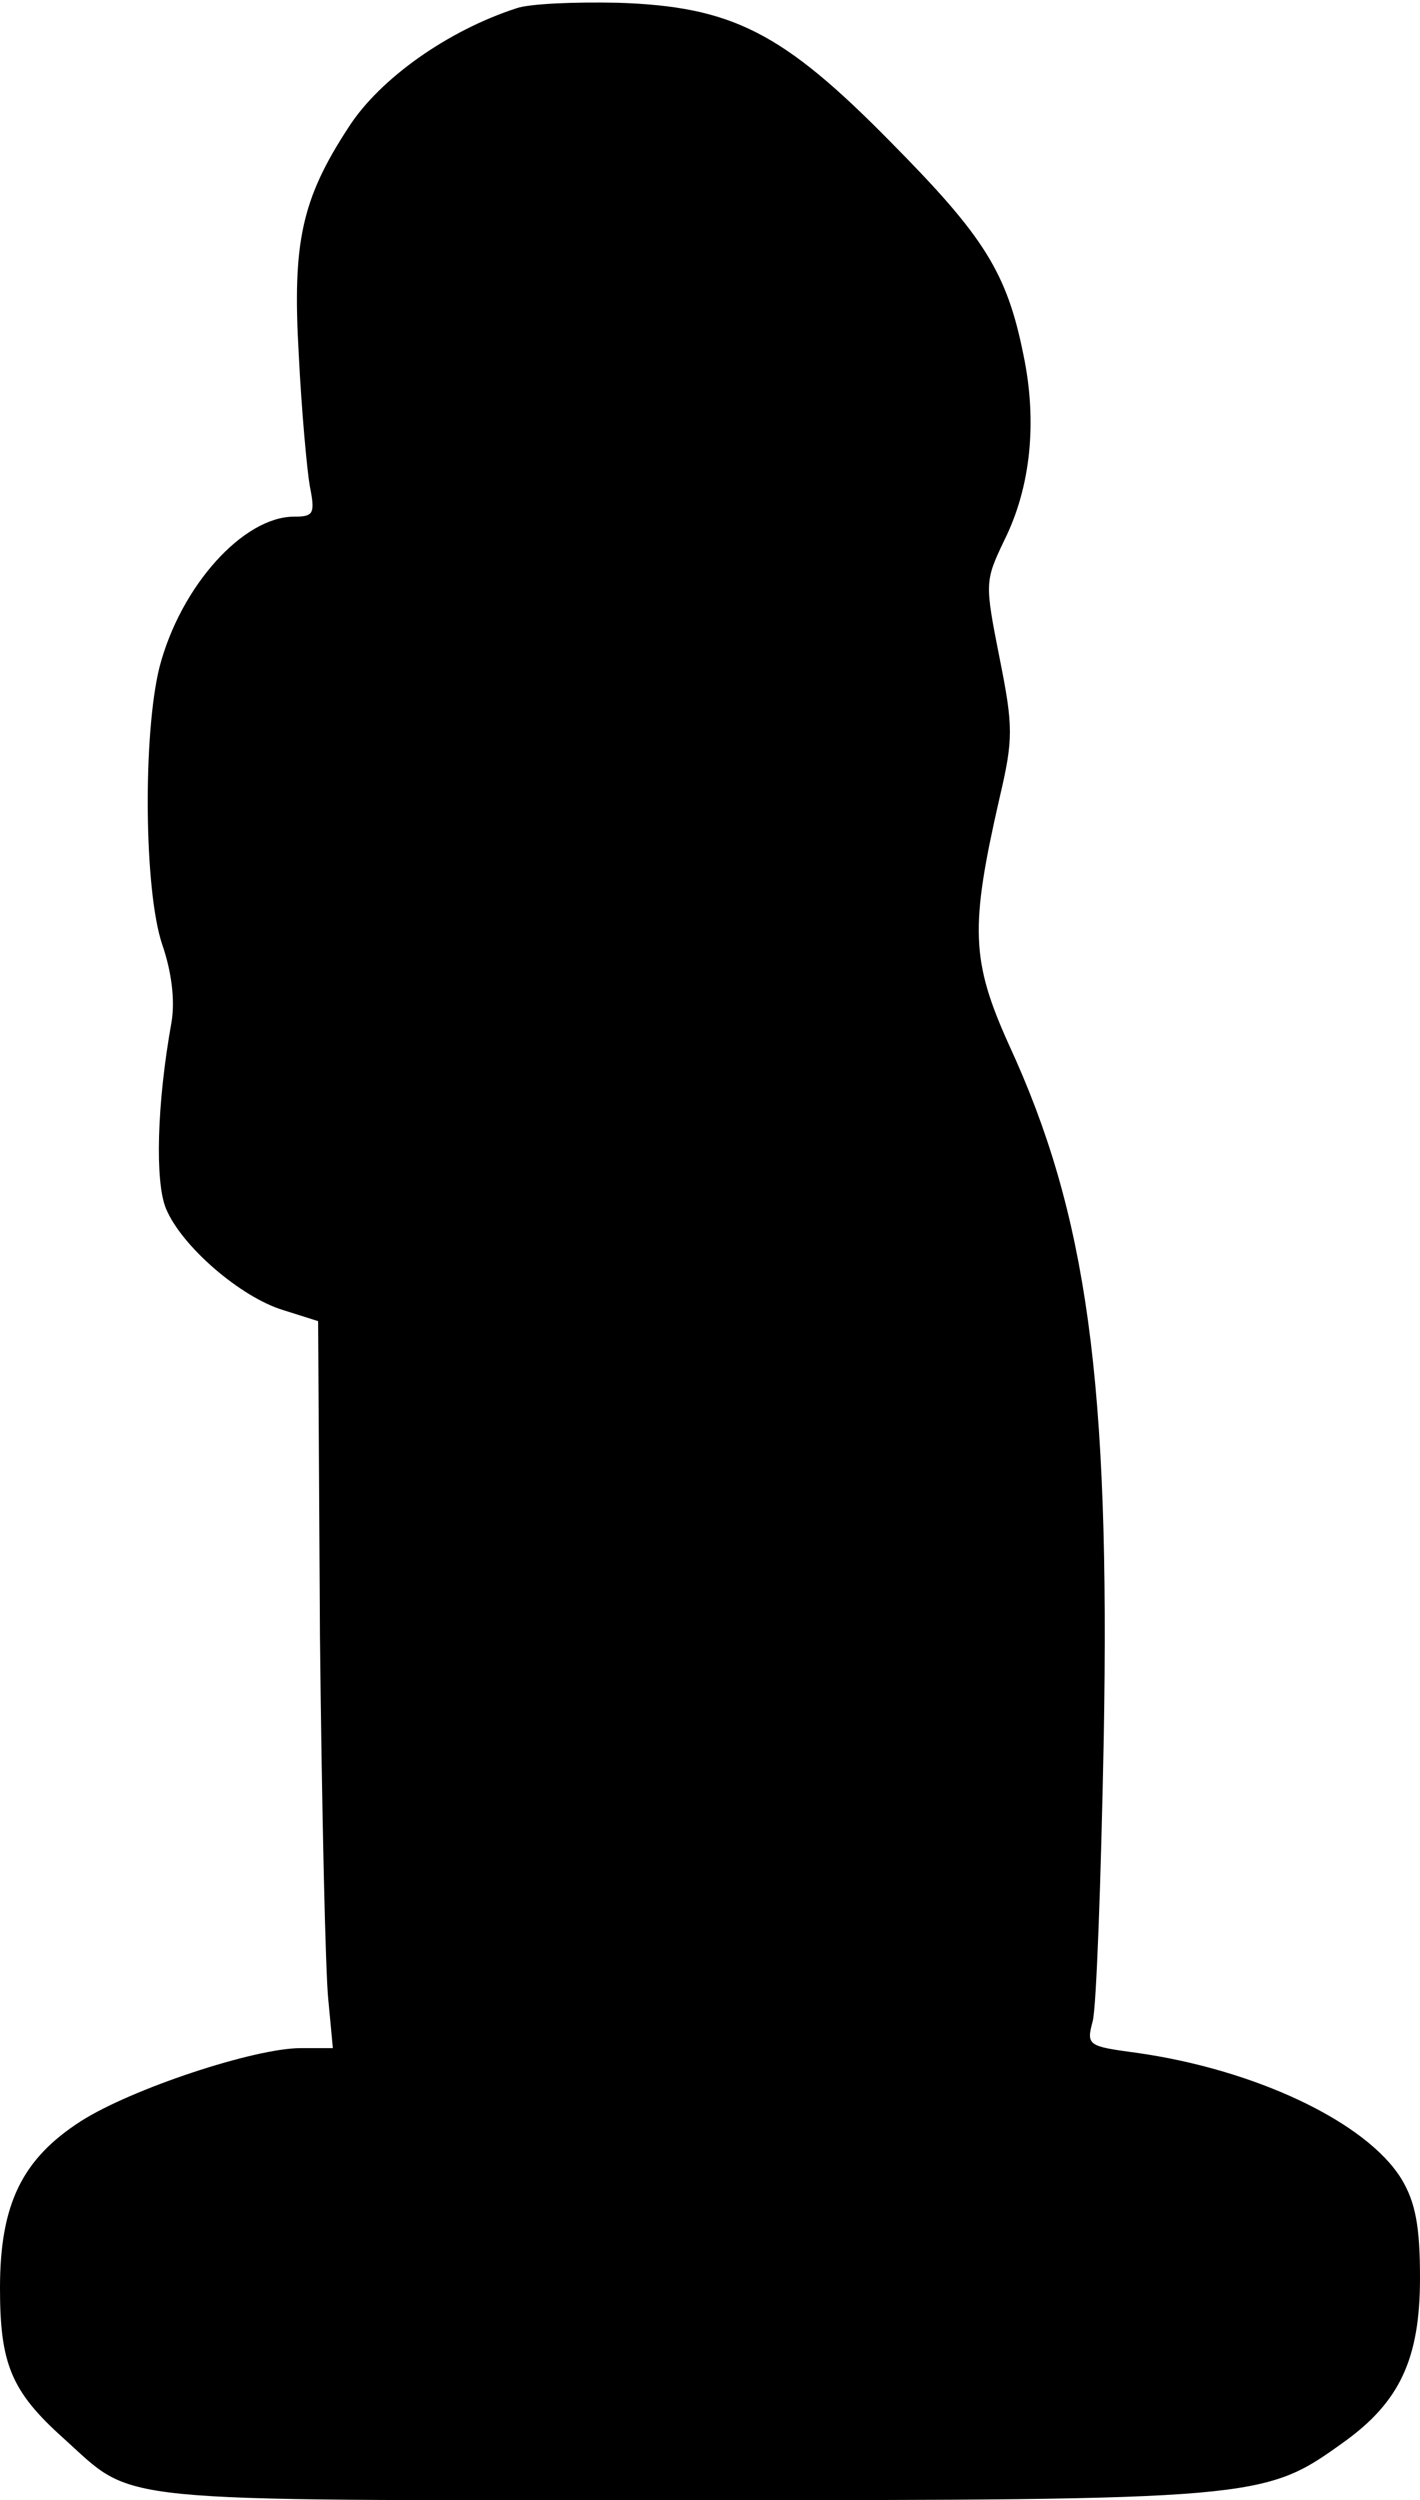
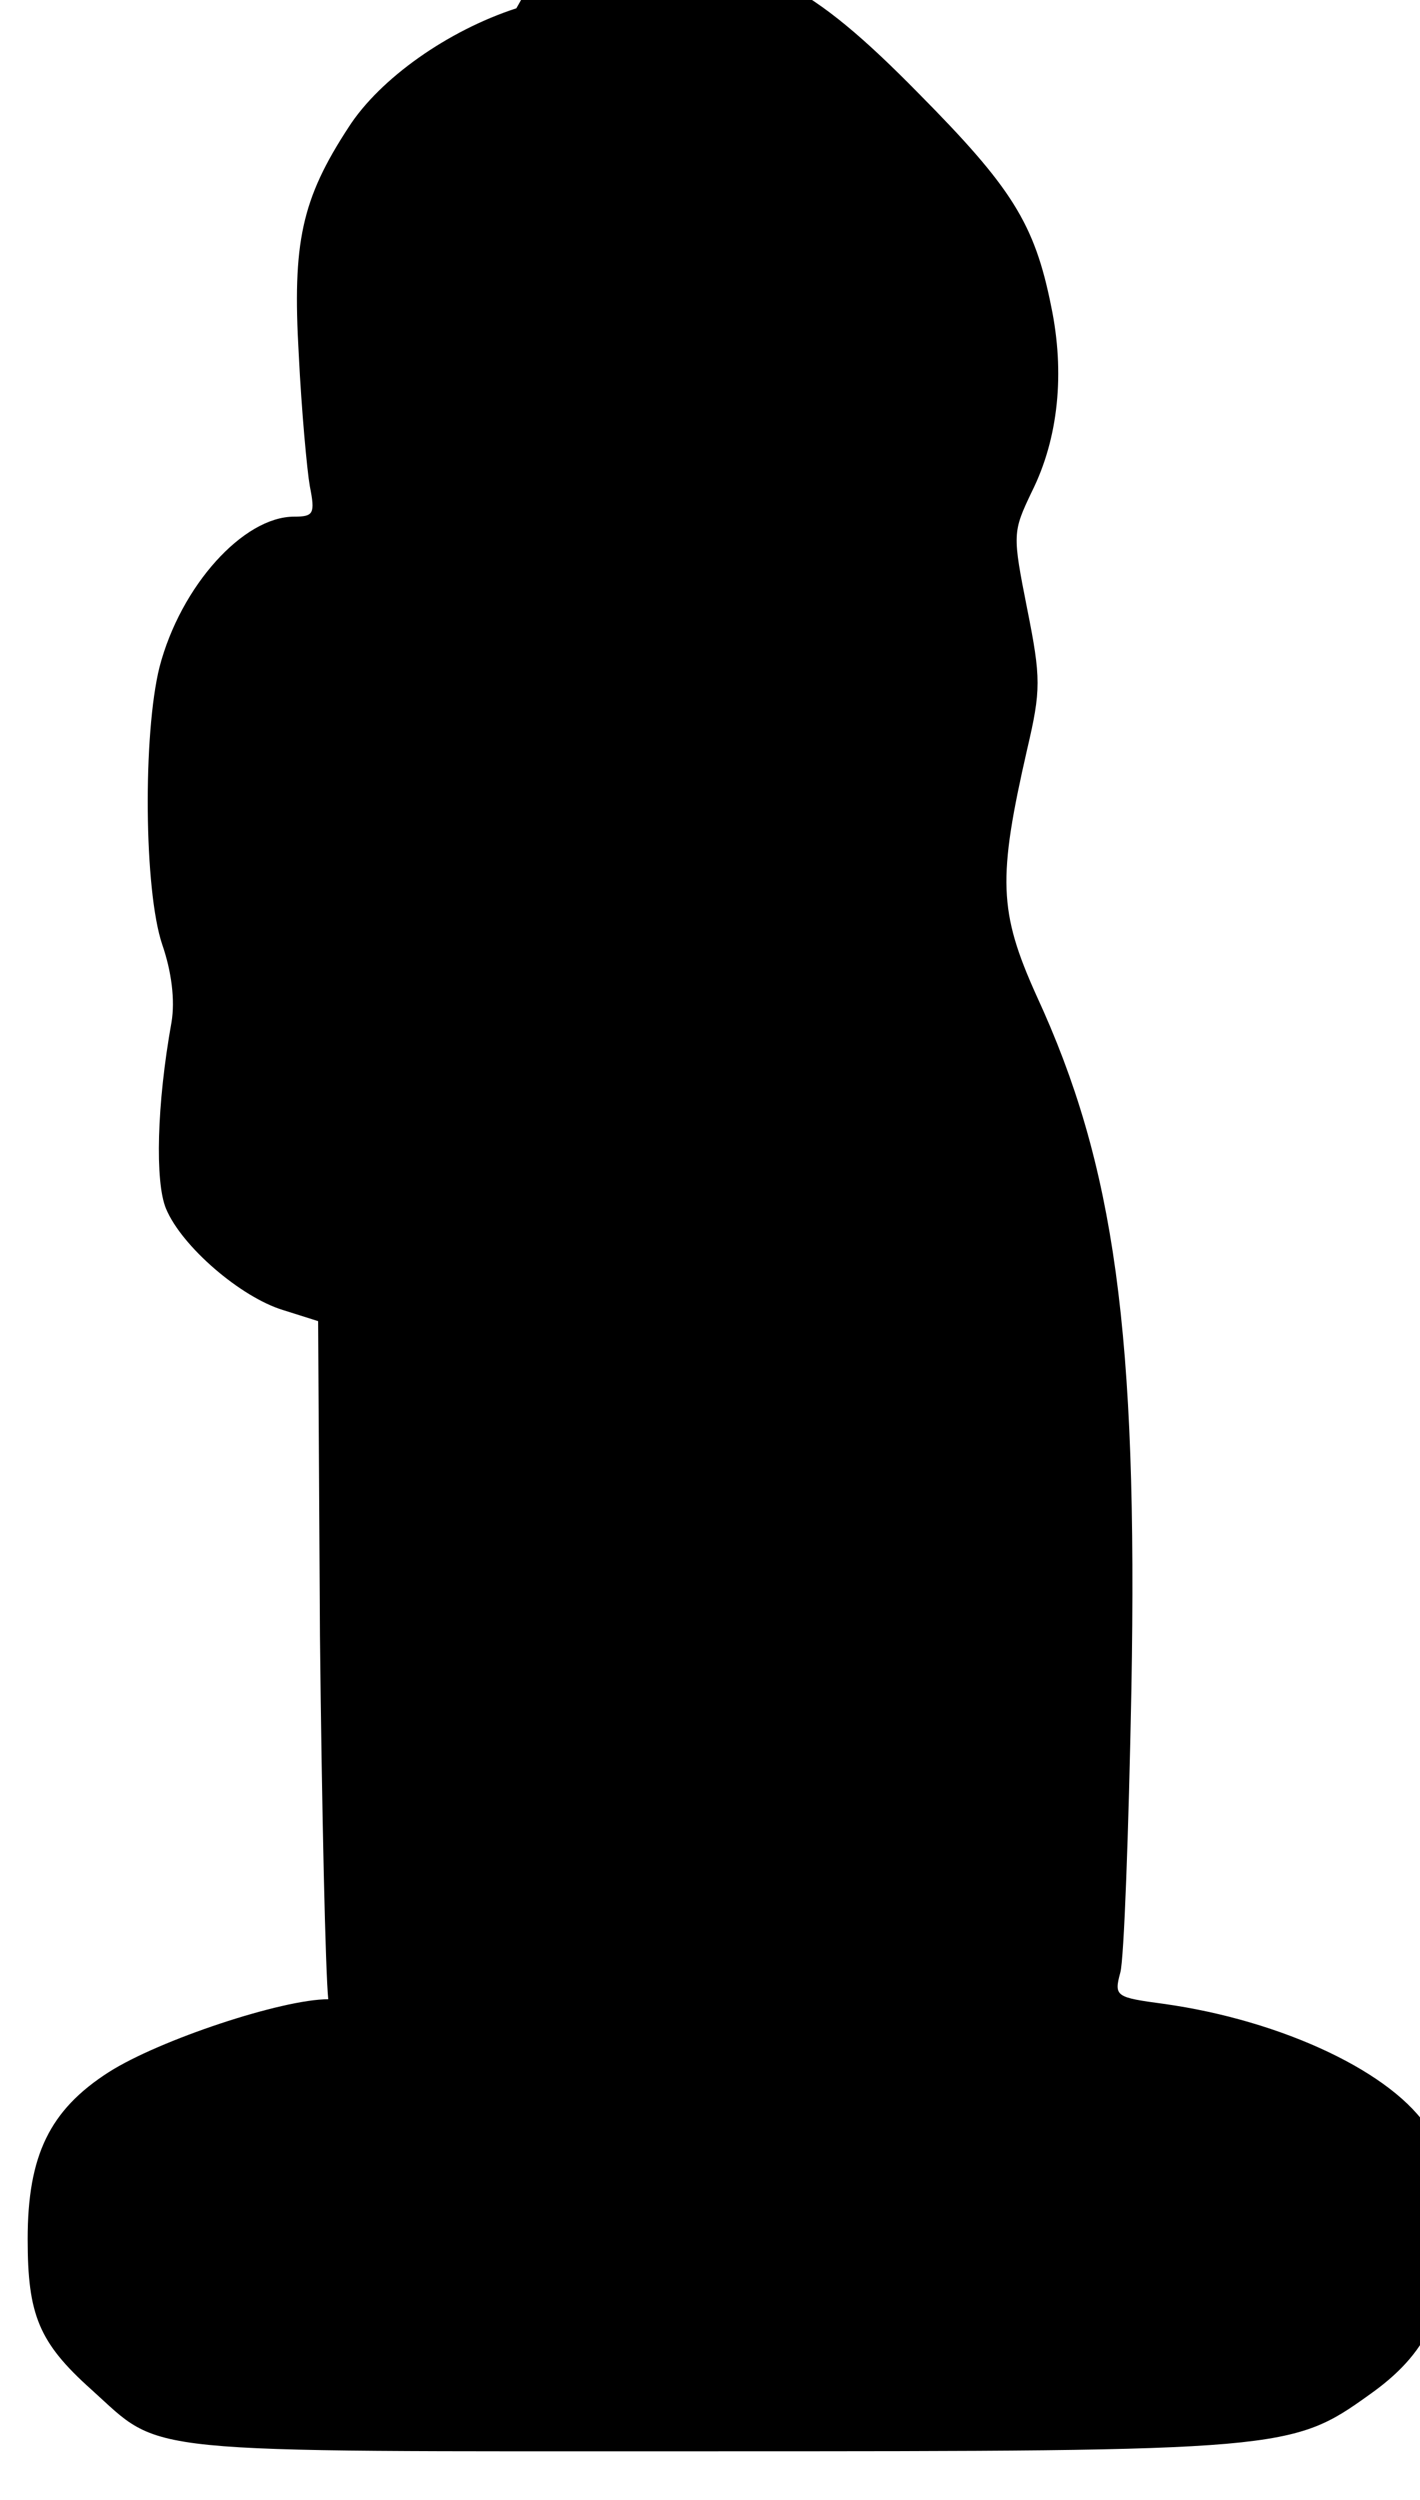
<svg xmlns="http://www.w3.org/2000/svg" version="1.0" width="154" height="271" viewBox="0 0 154 271" preserveAspectRatio="xMidYMid meet">
  <g transform="translate(0,271) scale(0.1,-0.1)" fill="#000000" stroke="none">
-     <path d="M560 2701 c-74 -24 -148 -76 -182 -129 -51 -78 -61 -125 -54 -246 3 -61 9 -126 12 -143 6 -30 4 -33 -17 -33 -55 0 -123 -75 -146 -163 -18 -72 -17 -242 3 -301 10 -29 14 -60 10 -84 -16 -89 -18 -173 -6 -202 17 -41 81 -96 127 -110 l38 -12 2 -341 c2 -188 6 -366 9 -394 l5 -53 -35 0 c-50 0 -183 -44 -238 -79 -64 -41 -88 -90 -88 -181 0 -82 12 -112 69 -163 79 -71 39 -67 669 -67 626 0 633 1 718 62 62 44 84 91 84 179 0 56 -5 82 -20 107 -38 62 -159 119 -288 137 -52 7 -54 8 -47 34 4 14 9 152 12 306 7 388 -18 569 -103 753 -41 91 -42 127 -10 267 15 64 15 77 0 152 -16 81 -16 83 5 127 29 58 36 129 21 201 -18 90 -43 129 -144 231 -117 119 -172 147 -296 151 -47 1 -96 -1 -110 -6z" />
+     <path d="M560 2701 c-74 -24 -148 -76 -182 -129 -51 -78 -61 -125 -54 -246 3 -61 9 -126 12 -143 6 -30 4 -33 -17 -33 -55 0 -123 -75 -146 -163 -18 -72 -17 -242 3 -301 10 -29 14 -60 10 -84 -16 -89 -18 -173 -6 -202 17 -41 81 -96 127 -110 l38 -12 2 -341 c2 -188 6 -366 9 -394 c-50 0 -183 -44 -238 -79 -64 -41 -88 -90 -88 -181 0 -82 12 -112 69 -163 79 -71 39 -67 669 -67 626 0 633 1 718 62 62 44 84 91 84 179 0 56 -5 82 -20 107 -38 62 -159 119 -288 137 -52 7 -54 8 -47 34 4 14 9 152 12 306 7 388 -18 569 -103 753 -41 91 -42 127 -10 267 15 64 15 77 0 152 -16 81 -16 83 5 127 29 58 36 129 21 201 -18 90 -43 129 -144 231 -117 119 -172 147 -296 151 -47 1 -96 -1 -110 -6z" />
  </g>
</svg>